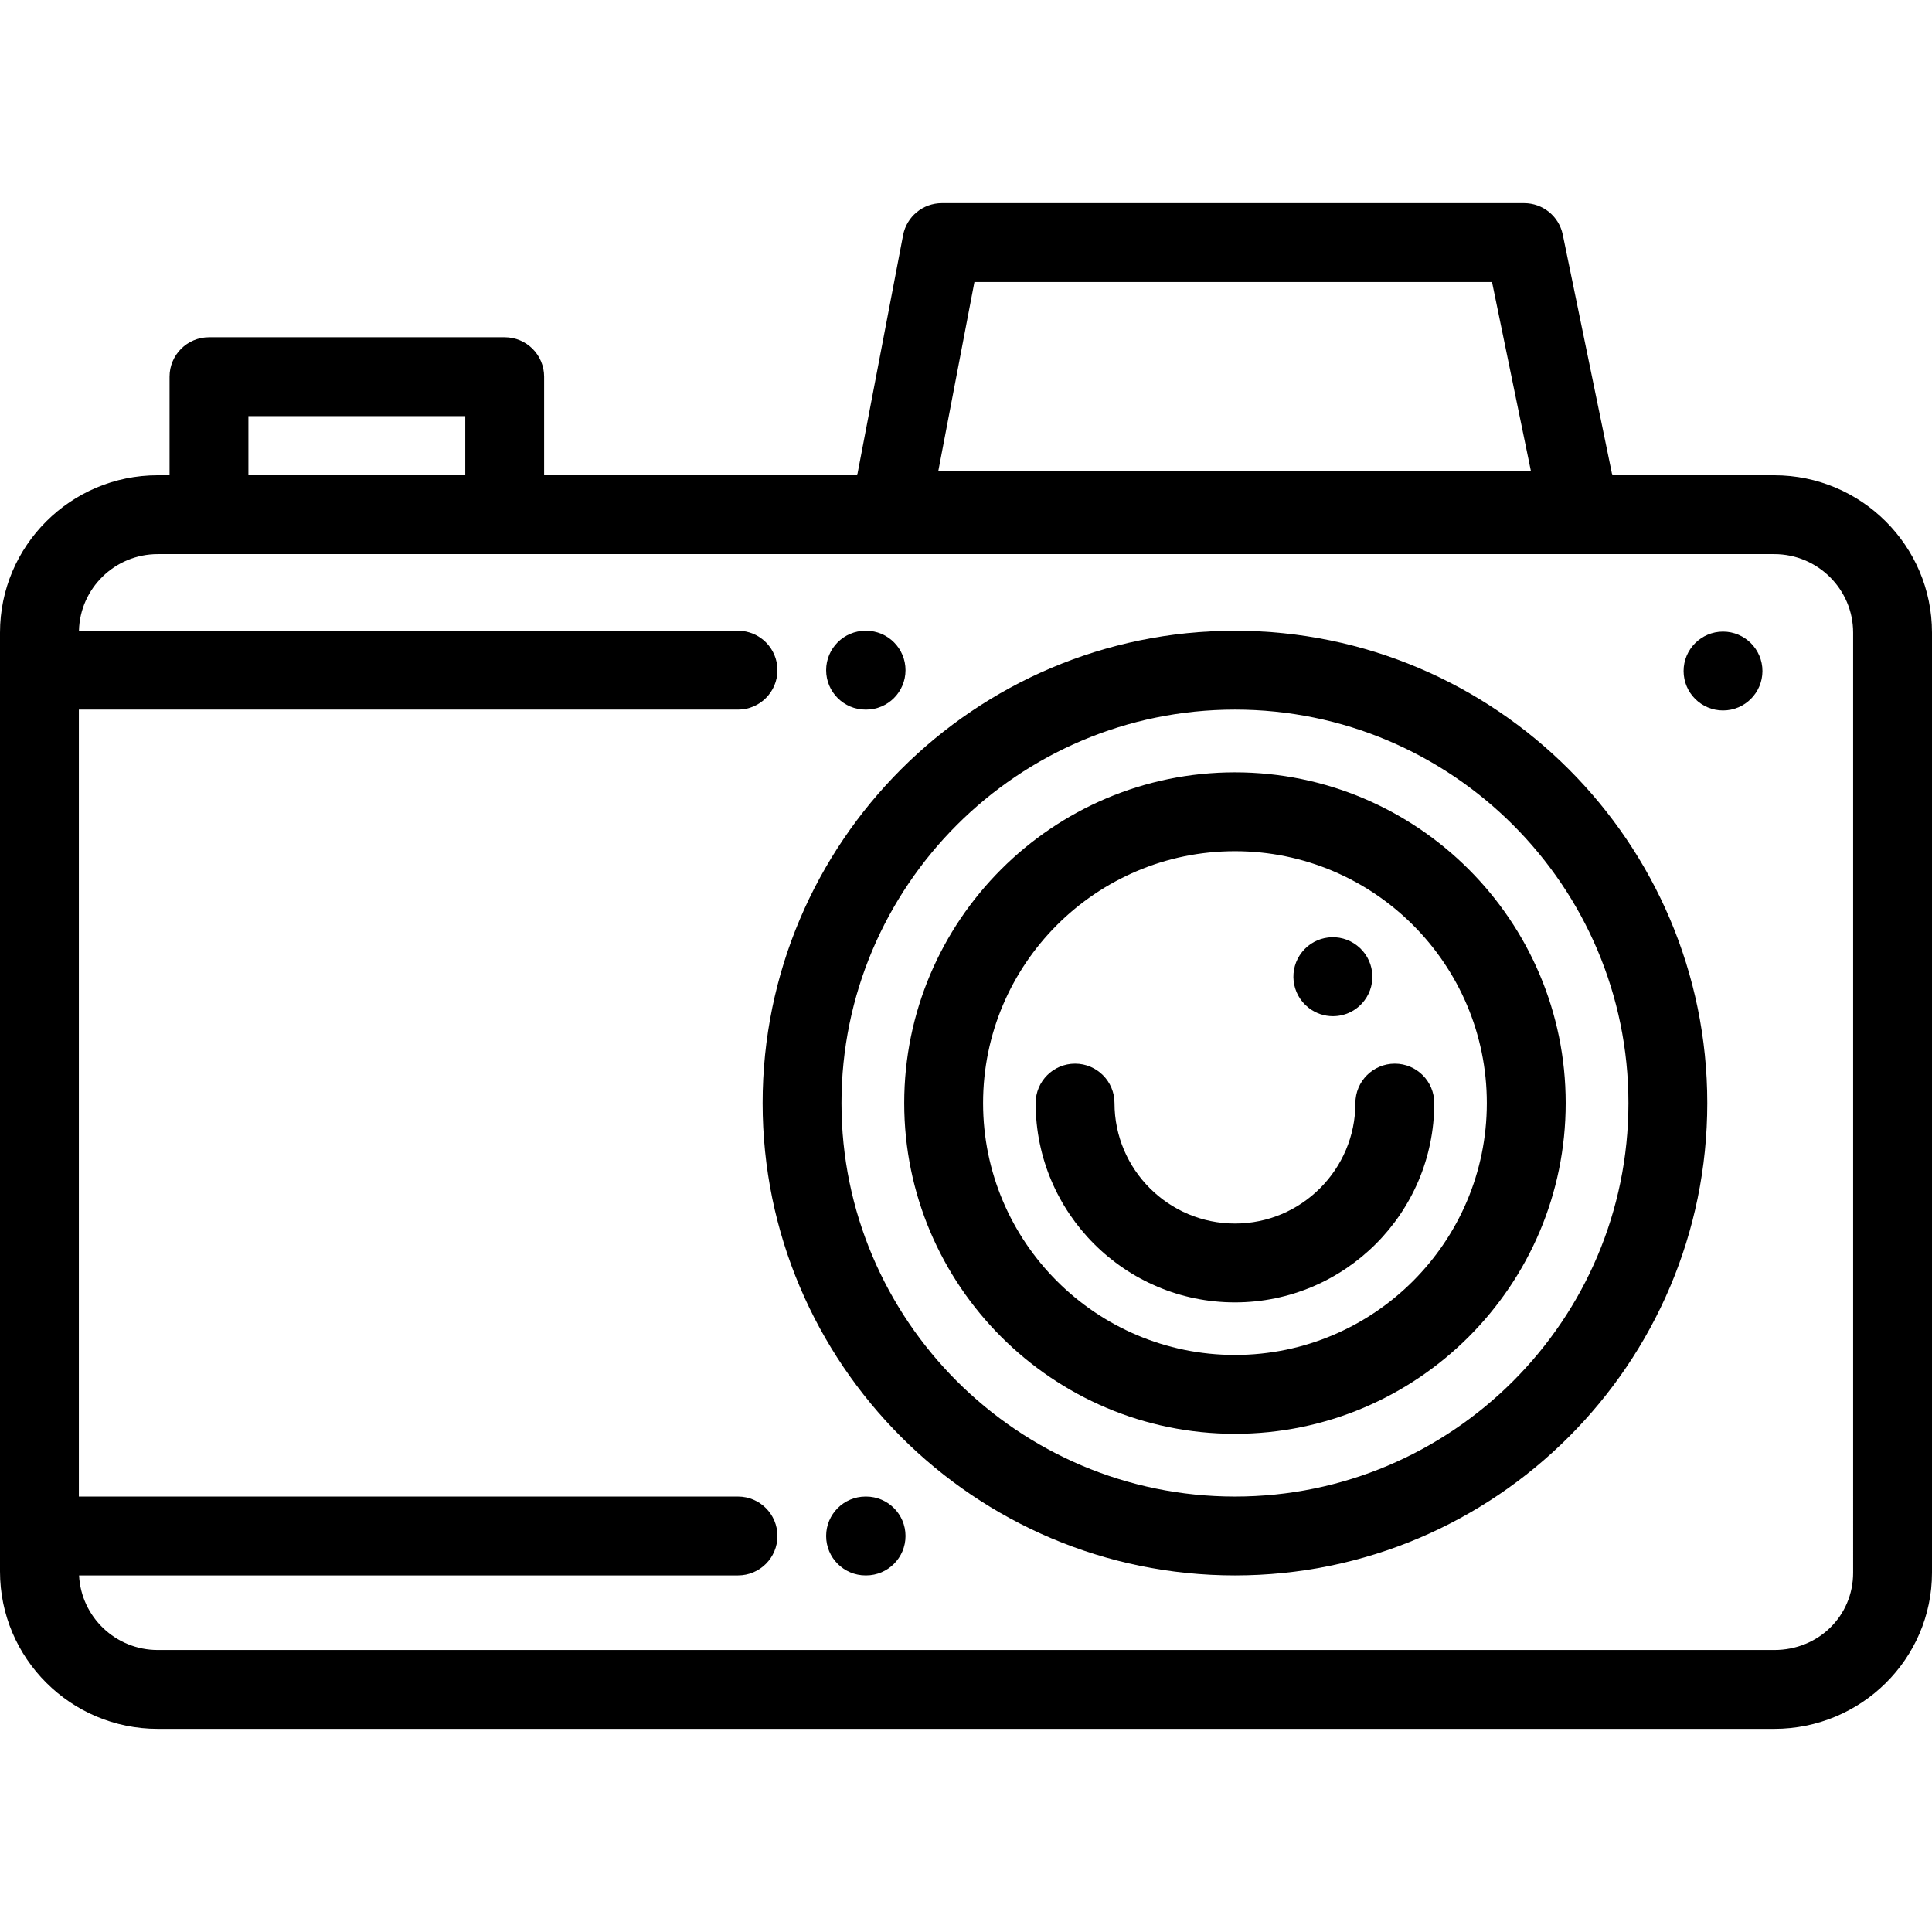
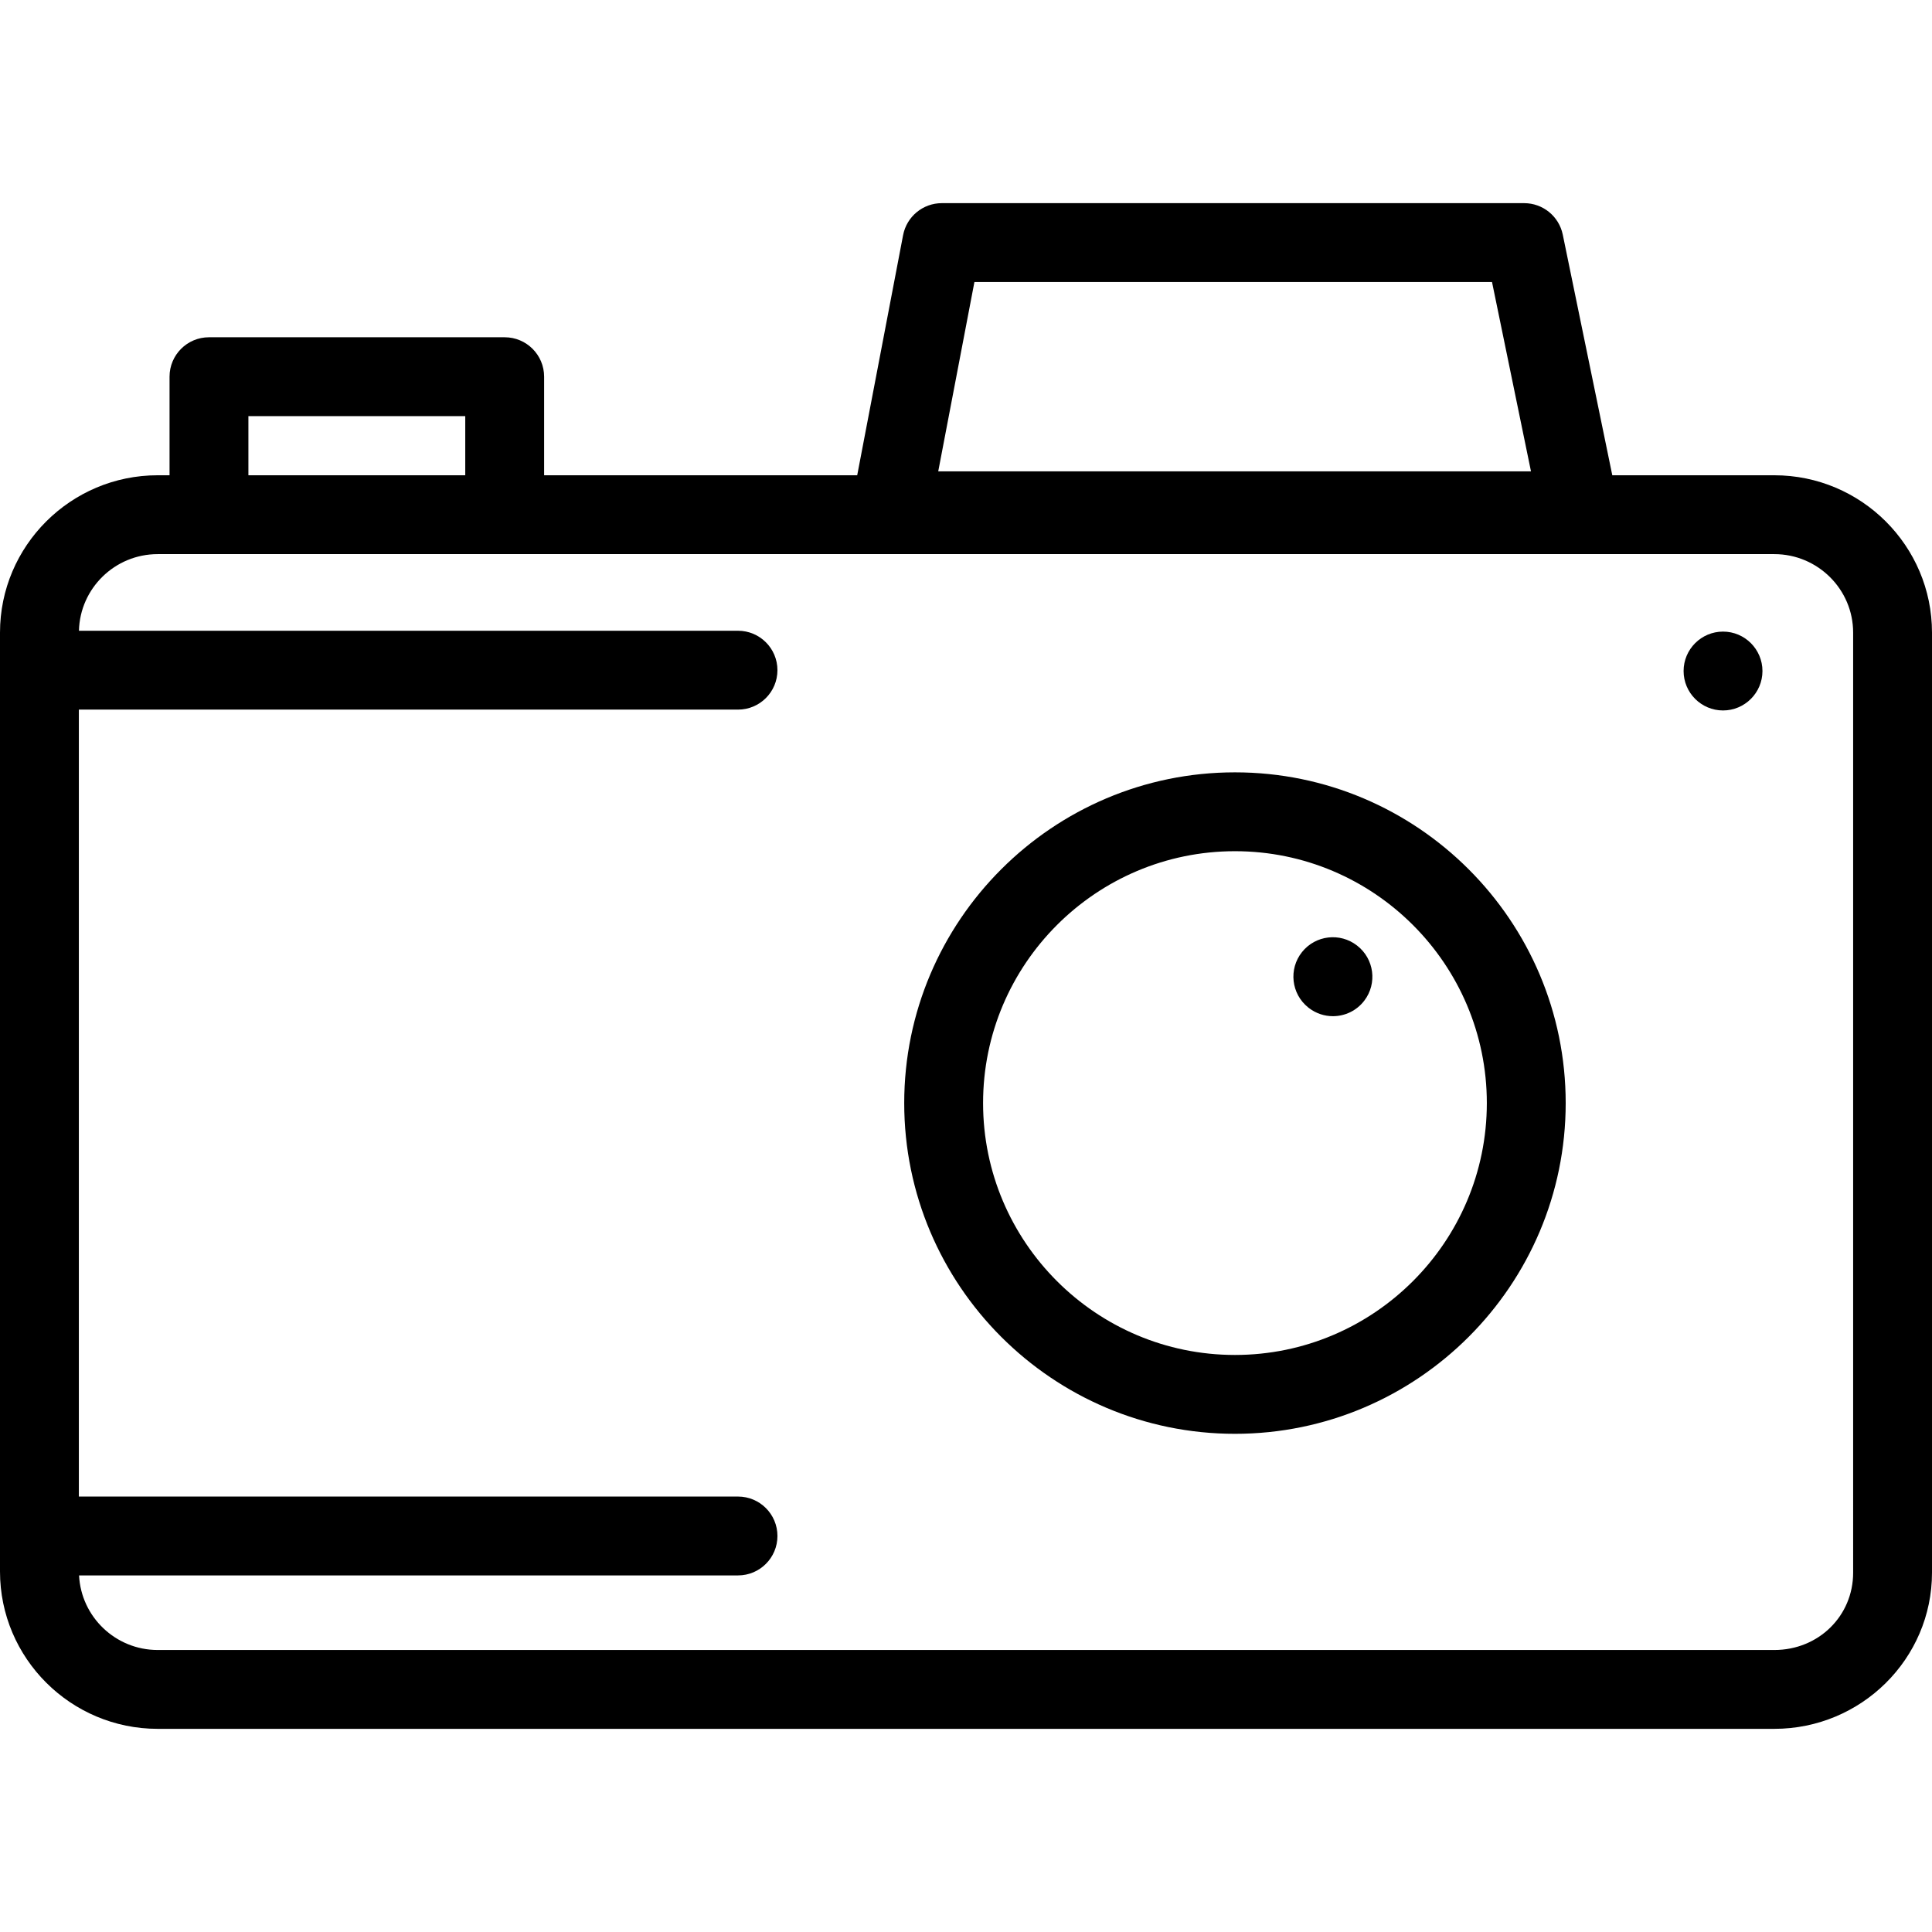
<svg xmlns="http://www.w3.org/2000/svg" version="1.1" id="Layer_1" x="0px" y="0px" viewBox="0 0 512 512" style="enable-background:new 0 0 512 512;" xml:space="preserve">
  <g>
    <g>
-       <path d="M327.276,167.155c-69.021,0-125.173,56.152-125.173,125.172S258.255,417.5,327.276,417.5s125.172-56.152,125.172-125.173    S396.296,167.155,327.276,167.155z M327.276,396.602c-57.497,0-104.275-46.778-104.275-104.275    c0-57.497,46.778-104.275,104.275-104.275c57.497,0,104.275,46.778,104.275,104.275    C431.55,349.824,384.772,396.602,327.276,396.602z" />
-     </g>
+       </g>
  </g>
  <g>
    <g>
      <path d="M327.276,204.679c-48.329,0-87.648,39.318-87.648,87.648s39.318,87.648,87.648,87.648s87.648-39.318,87.648-87.648    C414.924,243.998,375.604,204.679,327.276,204.679z M327.276,359.078c-36.807,0-66.75-29.944-66.75-66.75    c0-36.807,29.944-66.75,66.75-66.75s66.75,29.944,66.75,66.75C394.026,329.134,364.081,359.078,327.276,359.078z" />
    </g>
  </g>
  <g>
    <g>
      <path d="M359.636,250.582c-4.503-3.511-11.004-2.756-14.582,1.715c-3.605,4.507-2.873,11.082,1.632,14.687    c0.065,0.051,0.161,0.128,0.227,0.177c1.892,1.441,4.116,2.138,6.324,2.138c3.149,0,6.263-1.418,8.318-4.117    C365.038,260.611,364.174,254.09,359.636,250.582z" />
    </g>
  </g>
  <g>
    <g>
-       <path d="M369.645,281.878c-5.771,0-10.449,4.678-10.449,10.449c0,17.601-14.319,31.921-31.921,31.921    c-17.601,0-31.921-14.319-31.921-31.921c0-5.771-4.678-10.449-10.449-10.449c-5.771,0-10.449,4.678-10.449,10.449    c0,29.124,23.694,52.819,52.819,52.819c29.124,0,52.819-23.694,52.819-52.819C380.094,286.556,375.416,281.878,369.645,281.878z" />
-     </g>
+       </g>
  </g>
  <g>
    <g>
      <path d="M456.62,167.38c-5.762,0-10.449,4.687-10.449,10.449c0,5.762,4.687,10.449,10.449,10.449    c5.762,0,10.449-4.687,10.449-10.449C467.069,172.067,462.382,167.38,456.62,167.38z" />
    </g>
  </g>
  <g>
    <g>
-       <path d="M470.204,125.95h-42.93l-13.124-63.77c-1-4.857-5.276-8.342-10.235-8.342H249.59c-5.014,0-9.322,3.562-10.263,8.488    l-12.158,63.625h-82.972V99.828c0-5.771-4.678-10.449-10.449-10.449H55.38c-5.771,0-10.449,4.678-10.449,10.449v26.122h-3.135    C18.75,125.95,0,144.657,0,167.65v248.812c0,22.993,18.75,41.7,41.796,41.7h428.408c23.046,0,41.796-18.57,41.796-41.397V167.651    C512,144.657,493.25,125.95,470.204,125.95z M258.231,74.736h137.168l10.328,50.184H248.641L258.231,74.736z M65.829,110.277    h57.469v15.674H65.829V110.277z M491.102,416.766c0,11.495-9.179,20.499-20.898,20.499H41.796    c-11.171,0-20.297-8.777-20.845-19.765h174.631c5.771,0,10.449-4.678,10.449-10.449c0-5.771-4.678-10.449-10.449-10.449H20.898    V188.053h174.683c5.771,0,10.449-4.678,10.449-10.449c0-5.771-4.678-10.449-10.449-10.449H20.923    c0.268-11.24,9.518-20.307,20.873-20.307h428.408c11.523,0,20.898,9.332,20.898,20.802V416.766z" />
+       <path d="M470.204,125.95h-42.93l-13.124-63.77c-1-4.857-5.276-8.342-10.235-8.342H249.59c-5.014,0-9.322,3.562-10.263,8.488    l-12.158,63.625h-82.972V99.828c0-5.771-4.678-10.449-10.449-10.449H55.38c-5.771,0-10.449,4.678-10.449,10.449v26.122h-3.135    C18.75,125.95,0,144.657,0,167.65v248.812c0,22.993,18.75,41.7,41.796,41.7h428.408c23.046,0,41.796-18.57,41.796-41.397V167.651    C512,144.657,493.25,125.95,470.204,125.95z M258.231,74.736h137.168l10.328,50.184H248.641L258.231,74.736z M65.829,110.277    h57.469v15.674H65.829z M491.102,416.766c0,11.495-9.179,20.499-20.898,20.499H41.796    c-11.171,0-20.297-8.777-20.845-19.765h174.631c5.771,0,10.449-4.678,10.449-10.449c0-5.771-4.678-10.449-10.449-10.449H20.898    V188.053h174.683c5.771,0,10.449-4.678,10.449-10.449c0-5.771-4.678-10.449-10.449-10.449H20.923    c0.268-11.24,9.518-20.307,20.873-20.307h428.408c11.523,0,20.898,9.332,20.898,20.802V416.766z" />
    </g>
  </g>
  <g>
    <g>
-       <path d="M229.522,396.602h-0.137c-5.771,0-10.449,4.678-10.449,10.449c0,5.771,4.678,10.449,10.449,10.449h0.137    c5.771,0,10.449-4.678,10.449-10.449C239.971,401.28,235.293,396.602,229.522,396.602z" />
-     </g>
+       </g>
  </g>
  <g>
    <g>
-       <path d="M229.522,167.155h-0.137c-5.771,0-10.449,4.678-10.449,10.449c0,5.771,4.678,10.449,10.449,10.449h0.137    c5.771,0,10.449-4.678,10.449-10.449C239.971,171.833,235.293,167.155,229.522,167.155z" />
-     </g>
+       </g>
  </g>
  <g>
</g>
  <g>
</g>
  <g>
</g>
  <g>
</g>
  <g>
</g>
  <g>
</g>
  <g>
</g>
  <g>
</g>
  <g>
</g>
  <g>
</g>
  <g>
</g>
  <g>
</g>
  <g>
</g>
  <g>
</g>
  <g>
</g>
</svg>